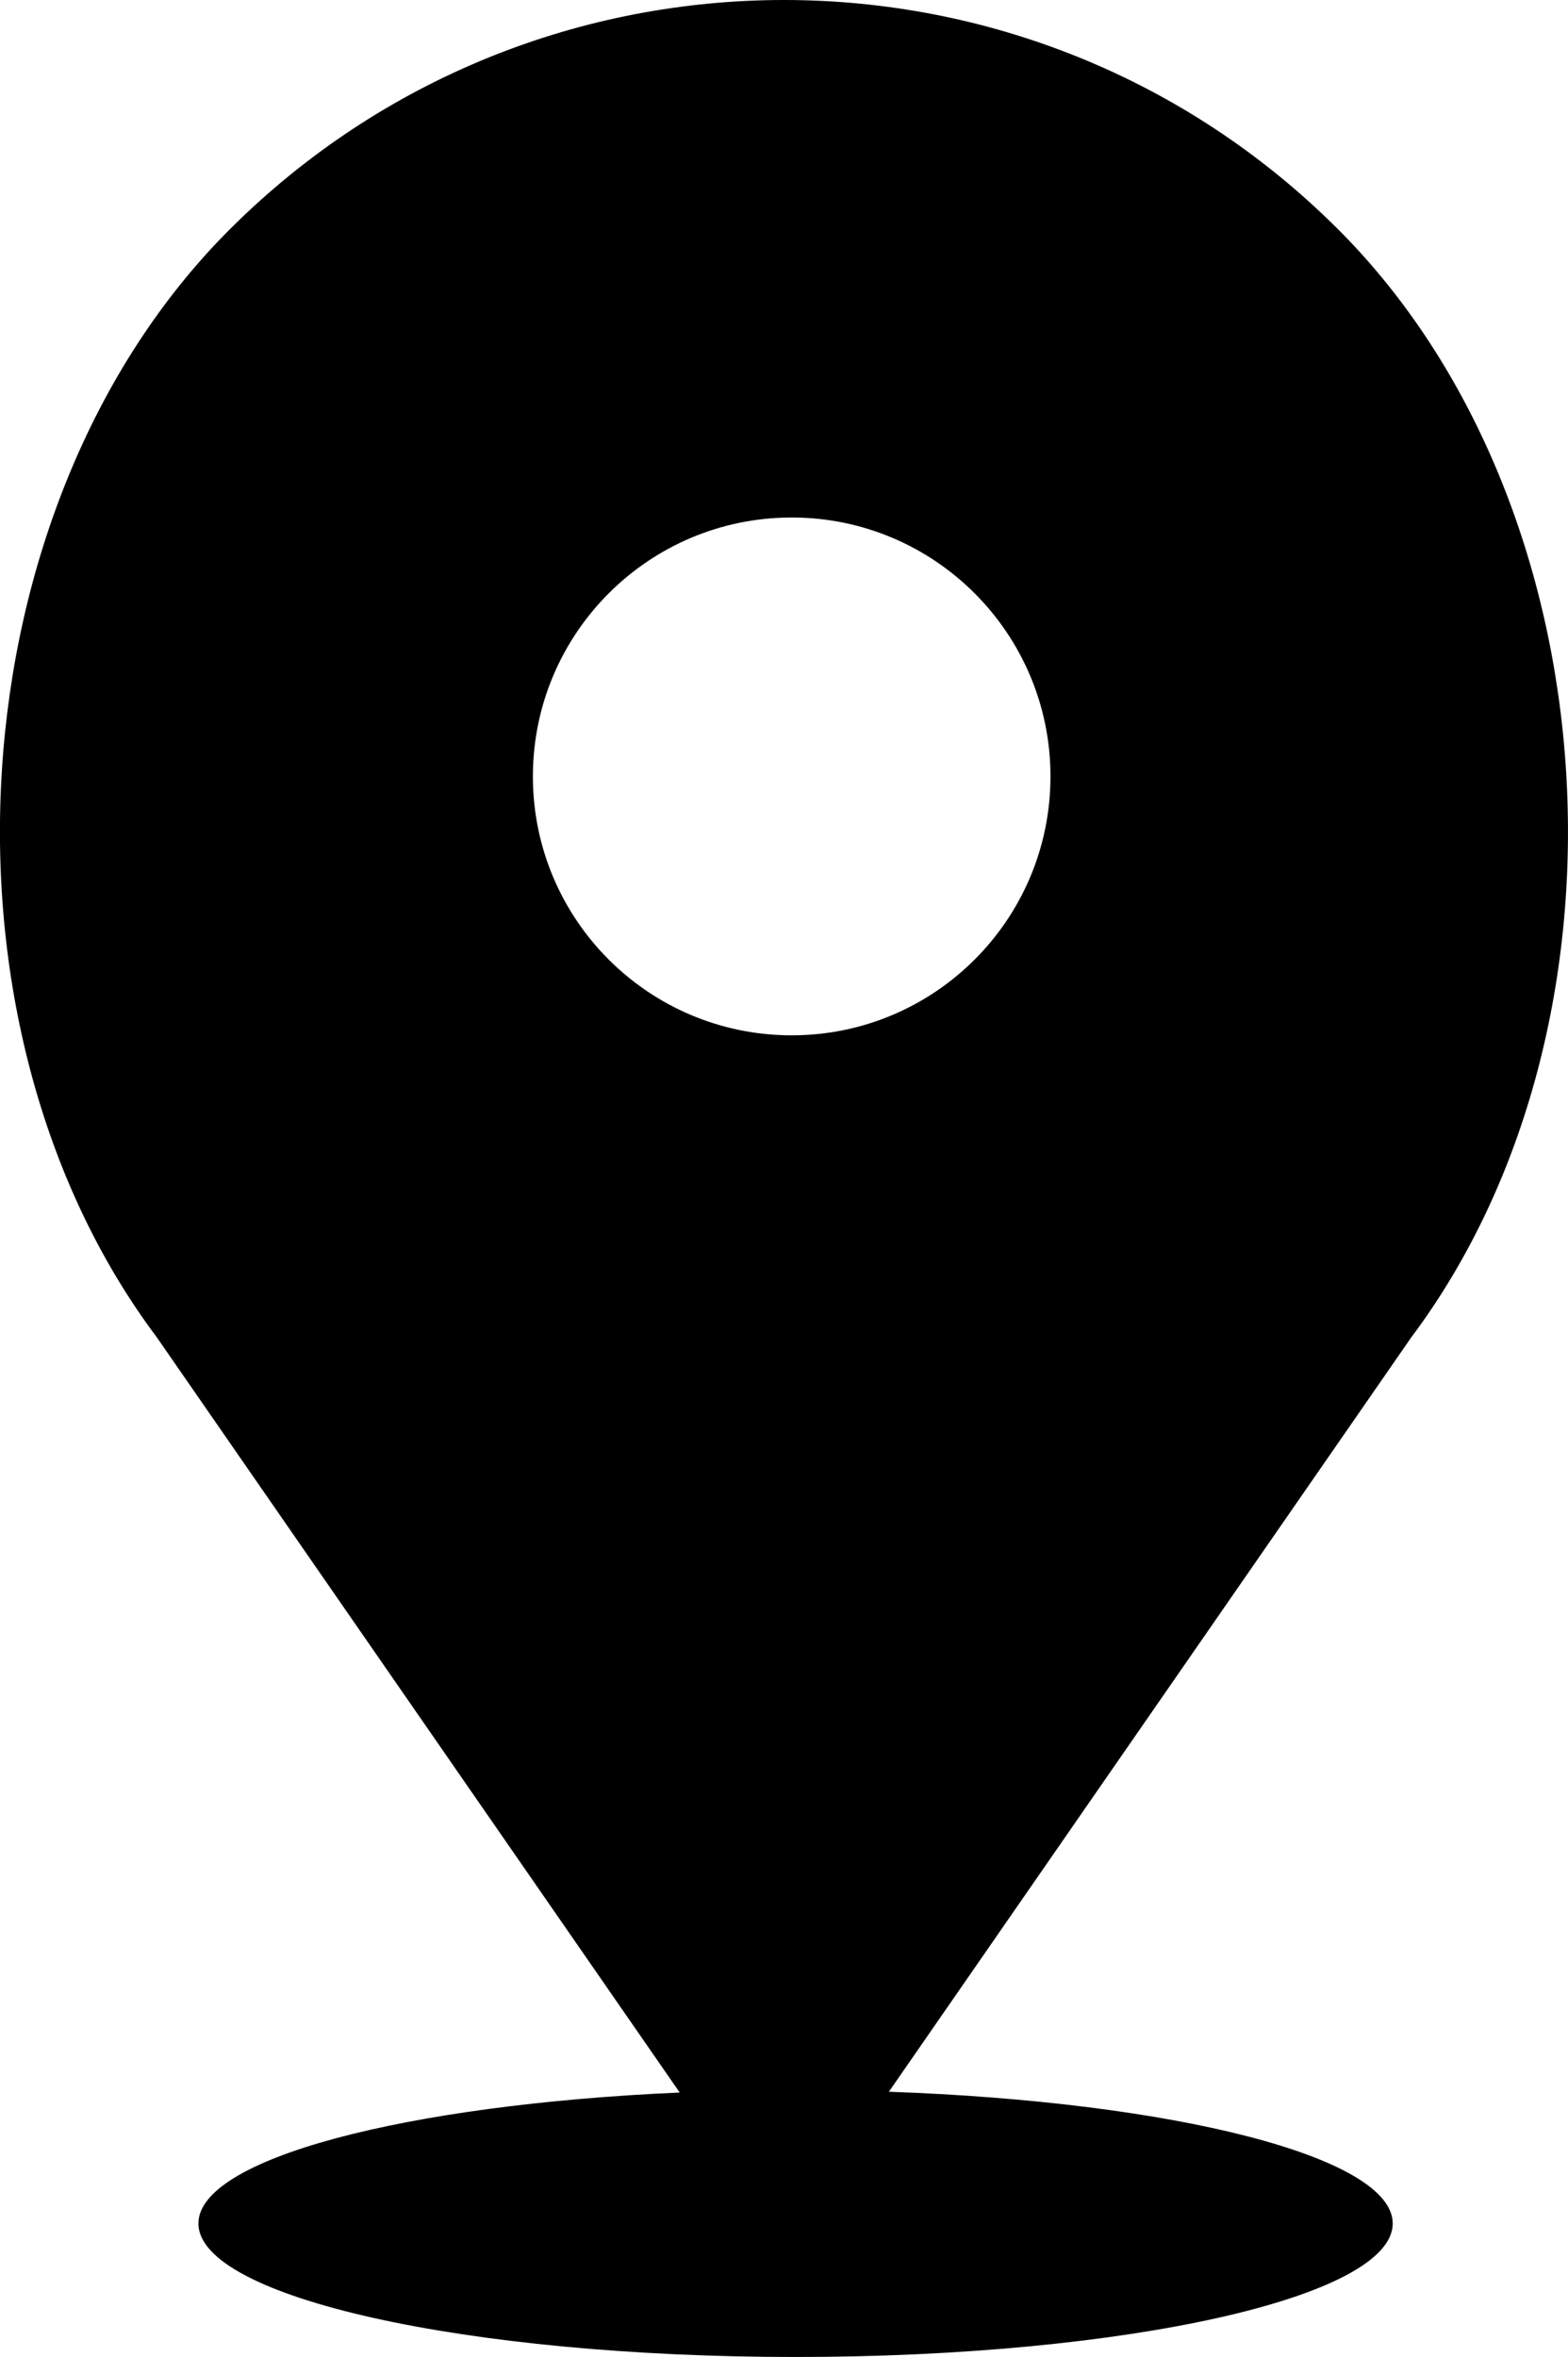
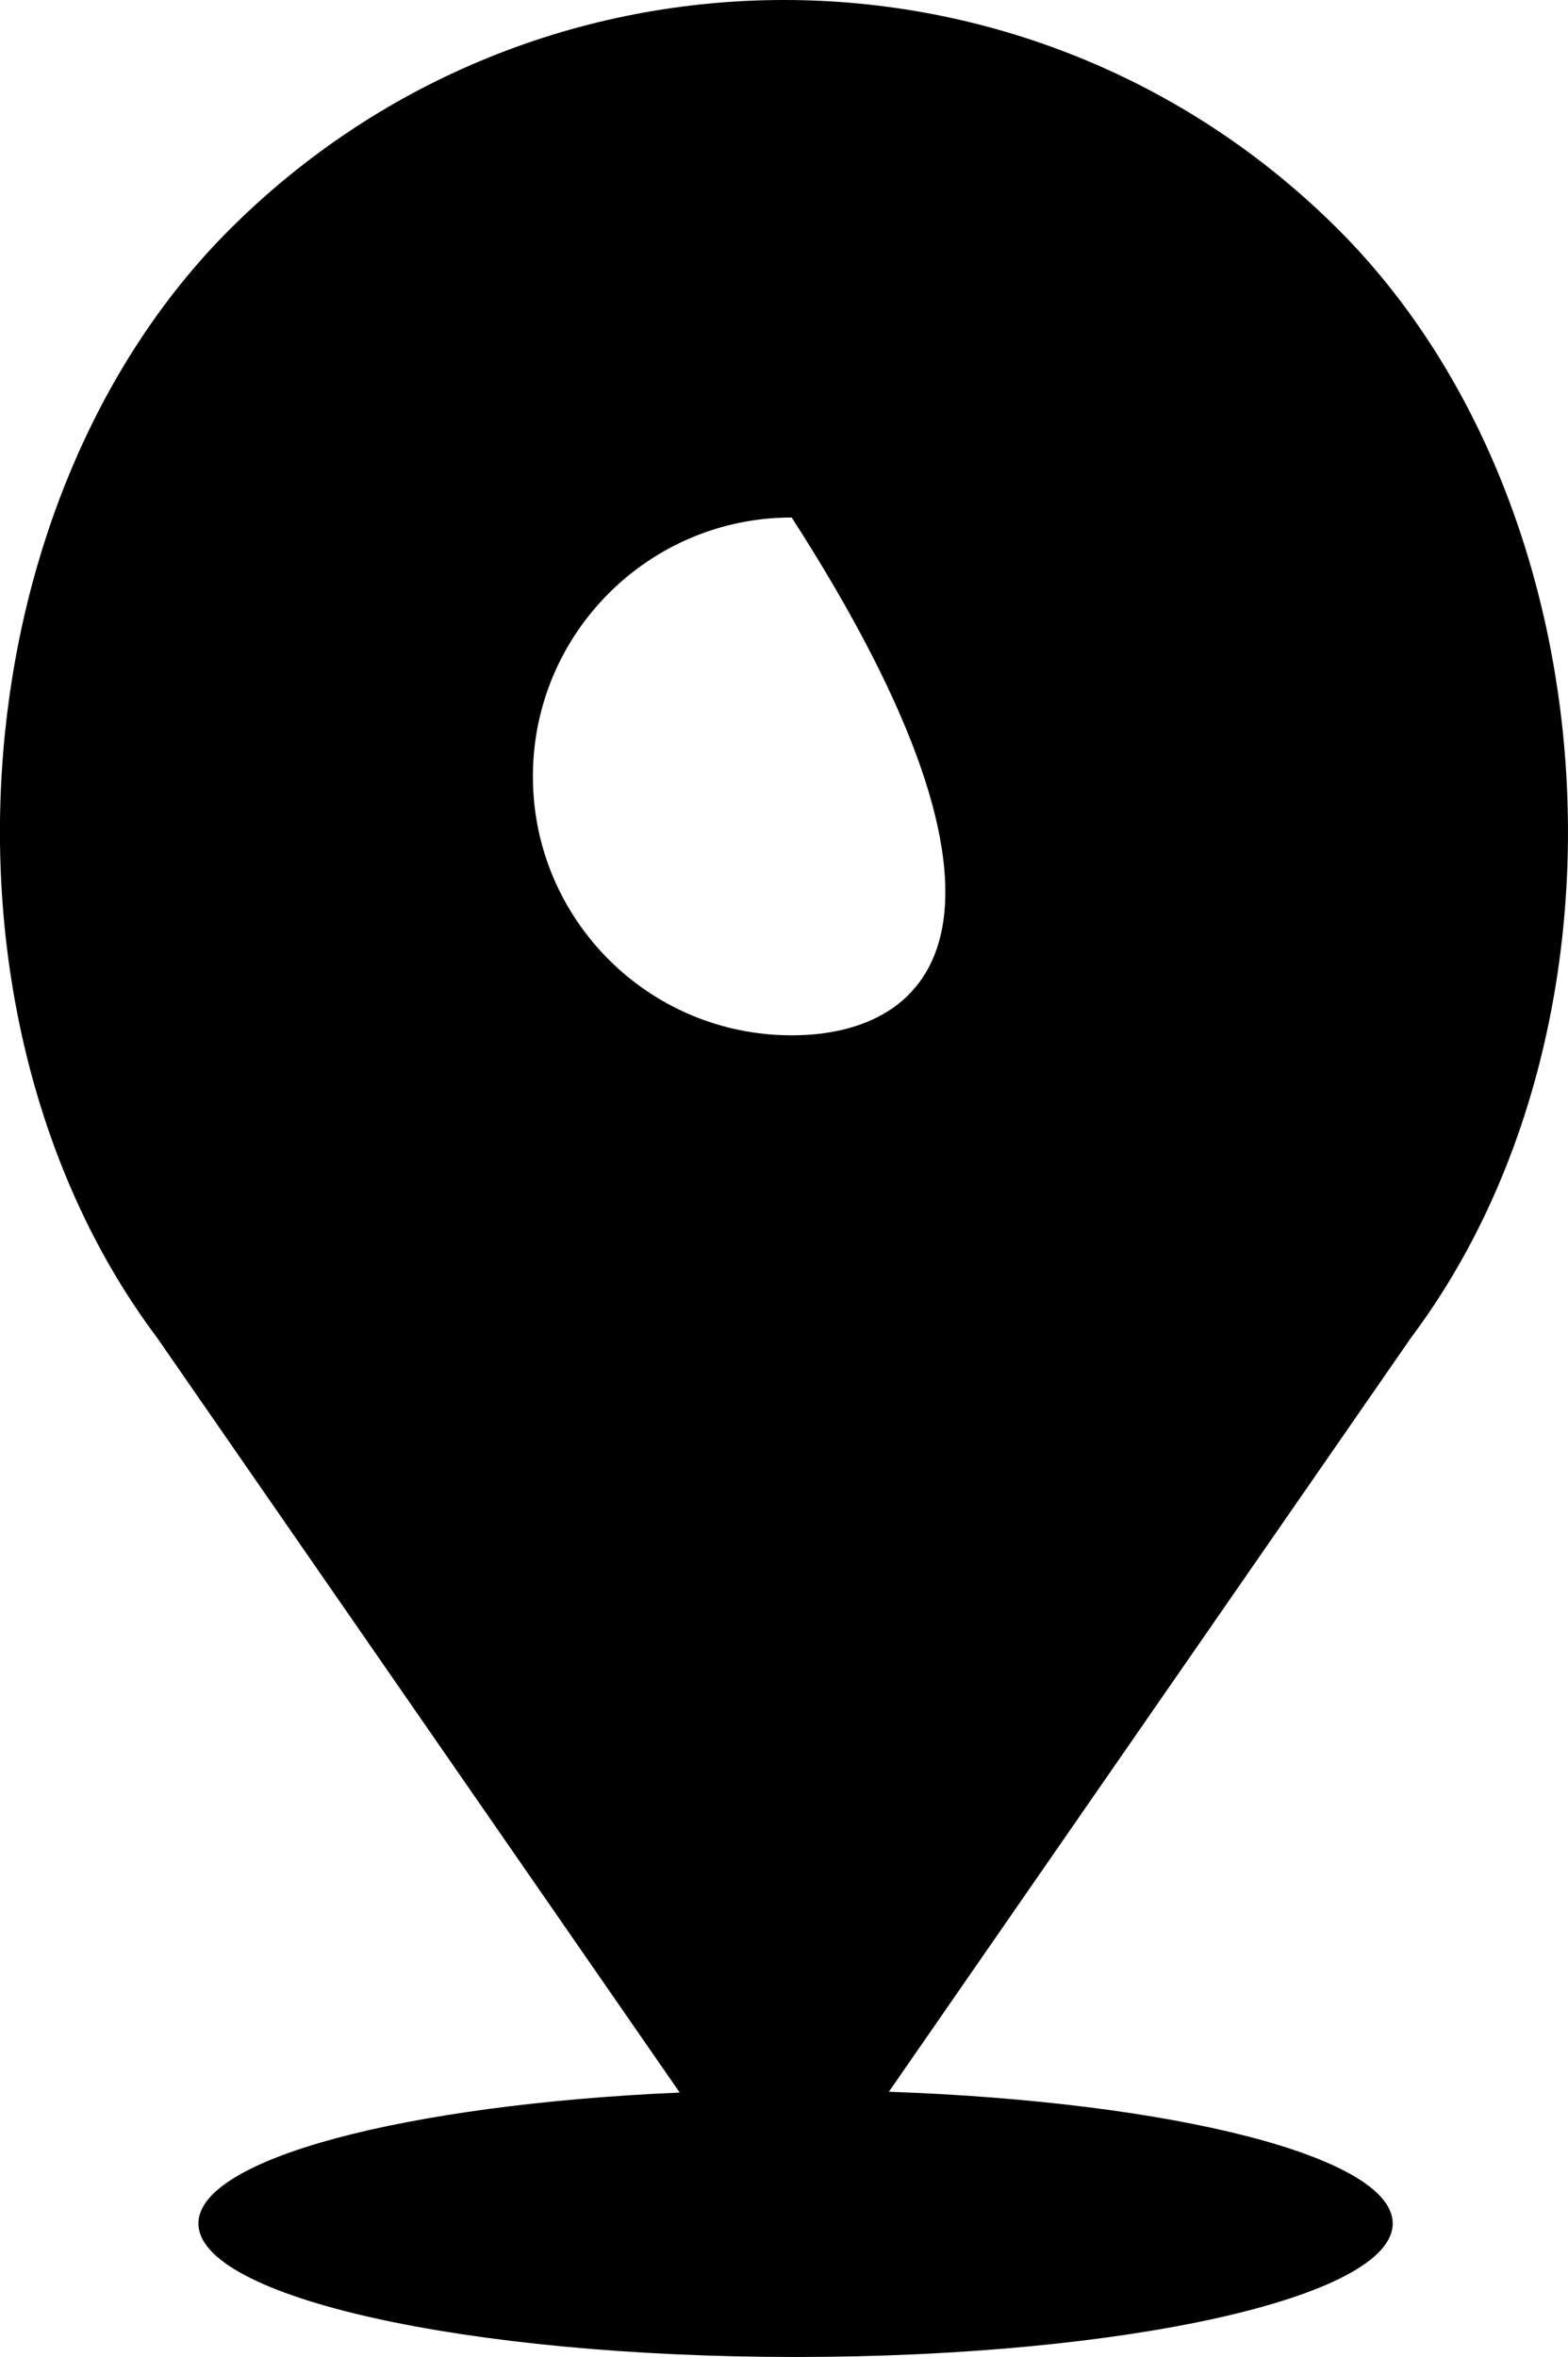
<svg xmlns="http://www.w3.org/2000/svg" version="1.1" x="0px" y="0px" width="30.11px" height="45.249px" viewBox="0 0 30.11 45.249" style="enable-background:new 0 0 30.11 45.249;" xml:space="preserve">
  <defs>
</defs>
-   <path d="M25.7,4.407c-5.879-5.876-15.411-5.876-21.292,0c-5.298,5.298-5.893,15.275-1.396,21.268l10.04,14.497  c-5.267,0.232-9.242,1.268-9.242,2.514c0,1.416,5.134,2.563,11.467,2.563s11.467-1.147,11.467-2.563  c0-1.279-4.195-2.336-9.675-2.529L27.1,25.675C31.593,19.682,30.998,9.705,25.7,4.407z M15.203,19.876  c-2.747,0-4.97-2.225-4.97-4.97c0-2.743,2.224-4.971,4.97-4.971c2.746,0,4.969,2.228,4.969,4.971  C20.172,17.652,17.948,19.876,15.203,19.876z" />
+   <path d="M25.7,4.407c-5.879-5.876-15.411-5.876-21.292,0c-5.298,5.298-5.893,15.275-1.396,21.268l10.04,14.497  c-5.267,0.232-9.242,1.268-9.242,2.514c0,1.416,5.134,2.563,11.467,2.563s11.467-1.147,11.467-2.563  c0-1.279-4.195-2.336-9.675-2.529L27.1,25.675C31.593,19.682,30.998,9.705,25.7,4.407z M15.203,19.876  c-2.747,0-4.97-2.225-4.97-4.97c0-2.743,2.224-4.971,4.97-4.971C20.172,17.652,17.948,19.876,15.203,19.876z" />
</svg>